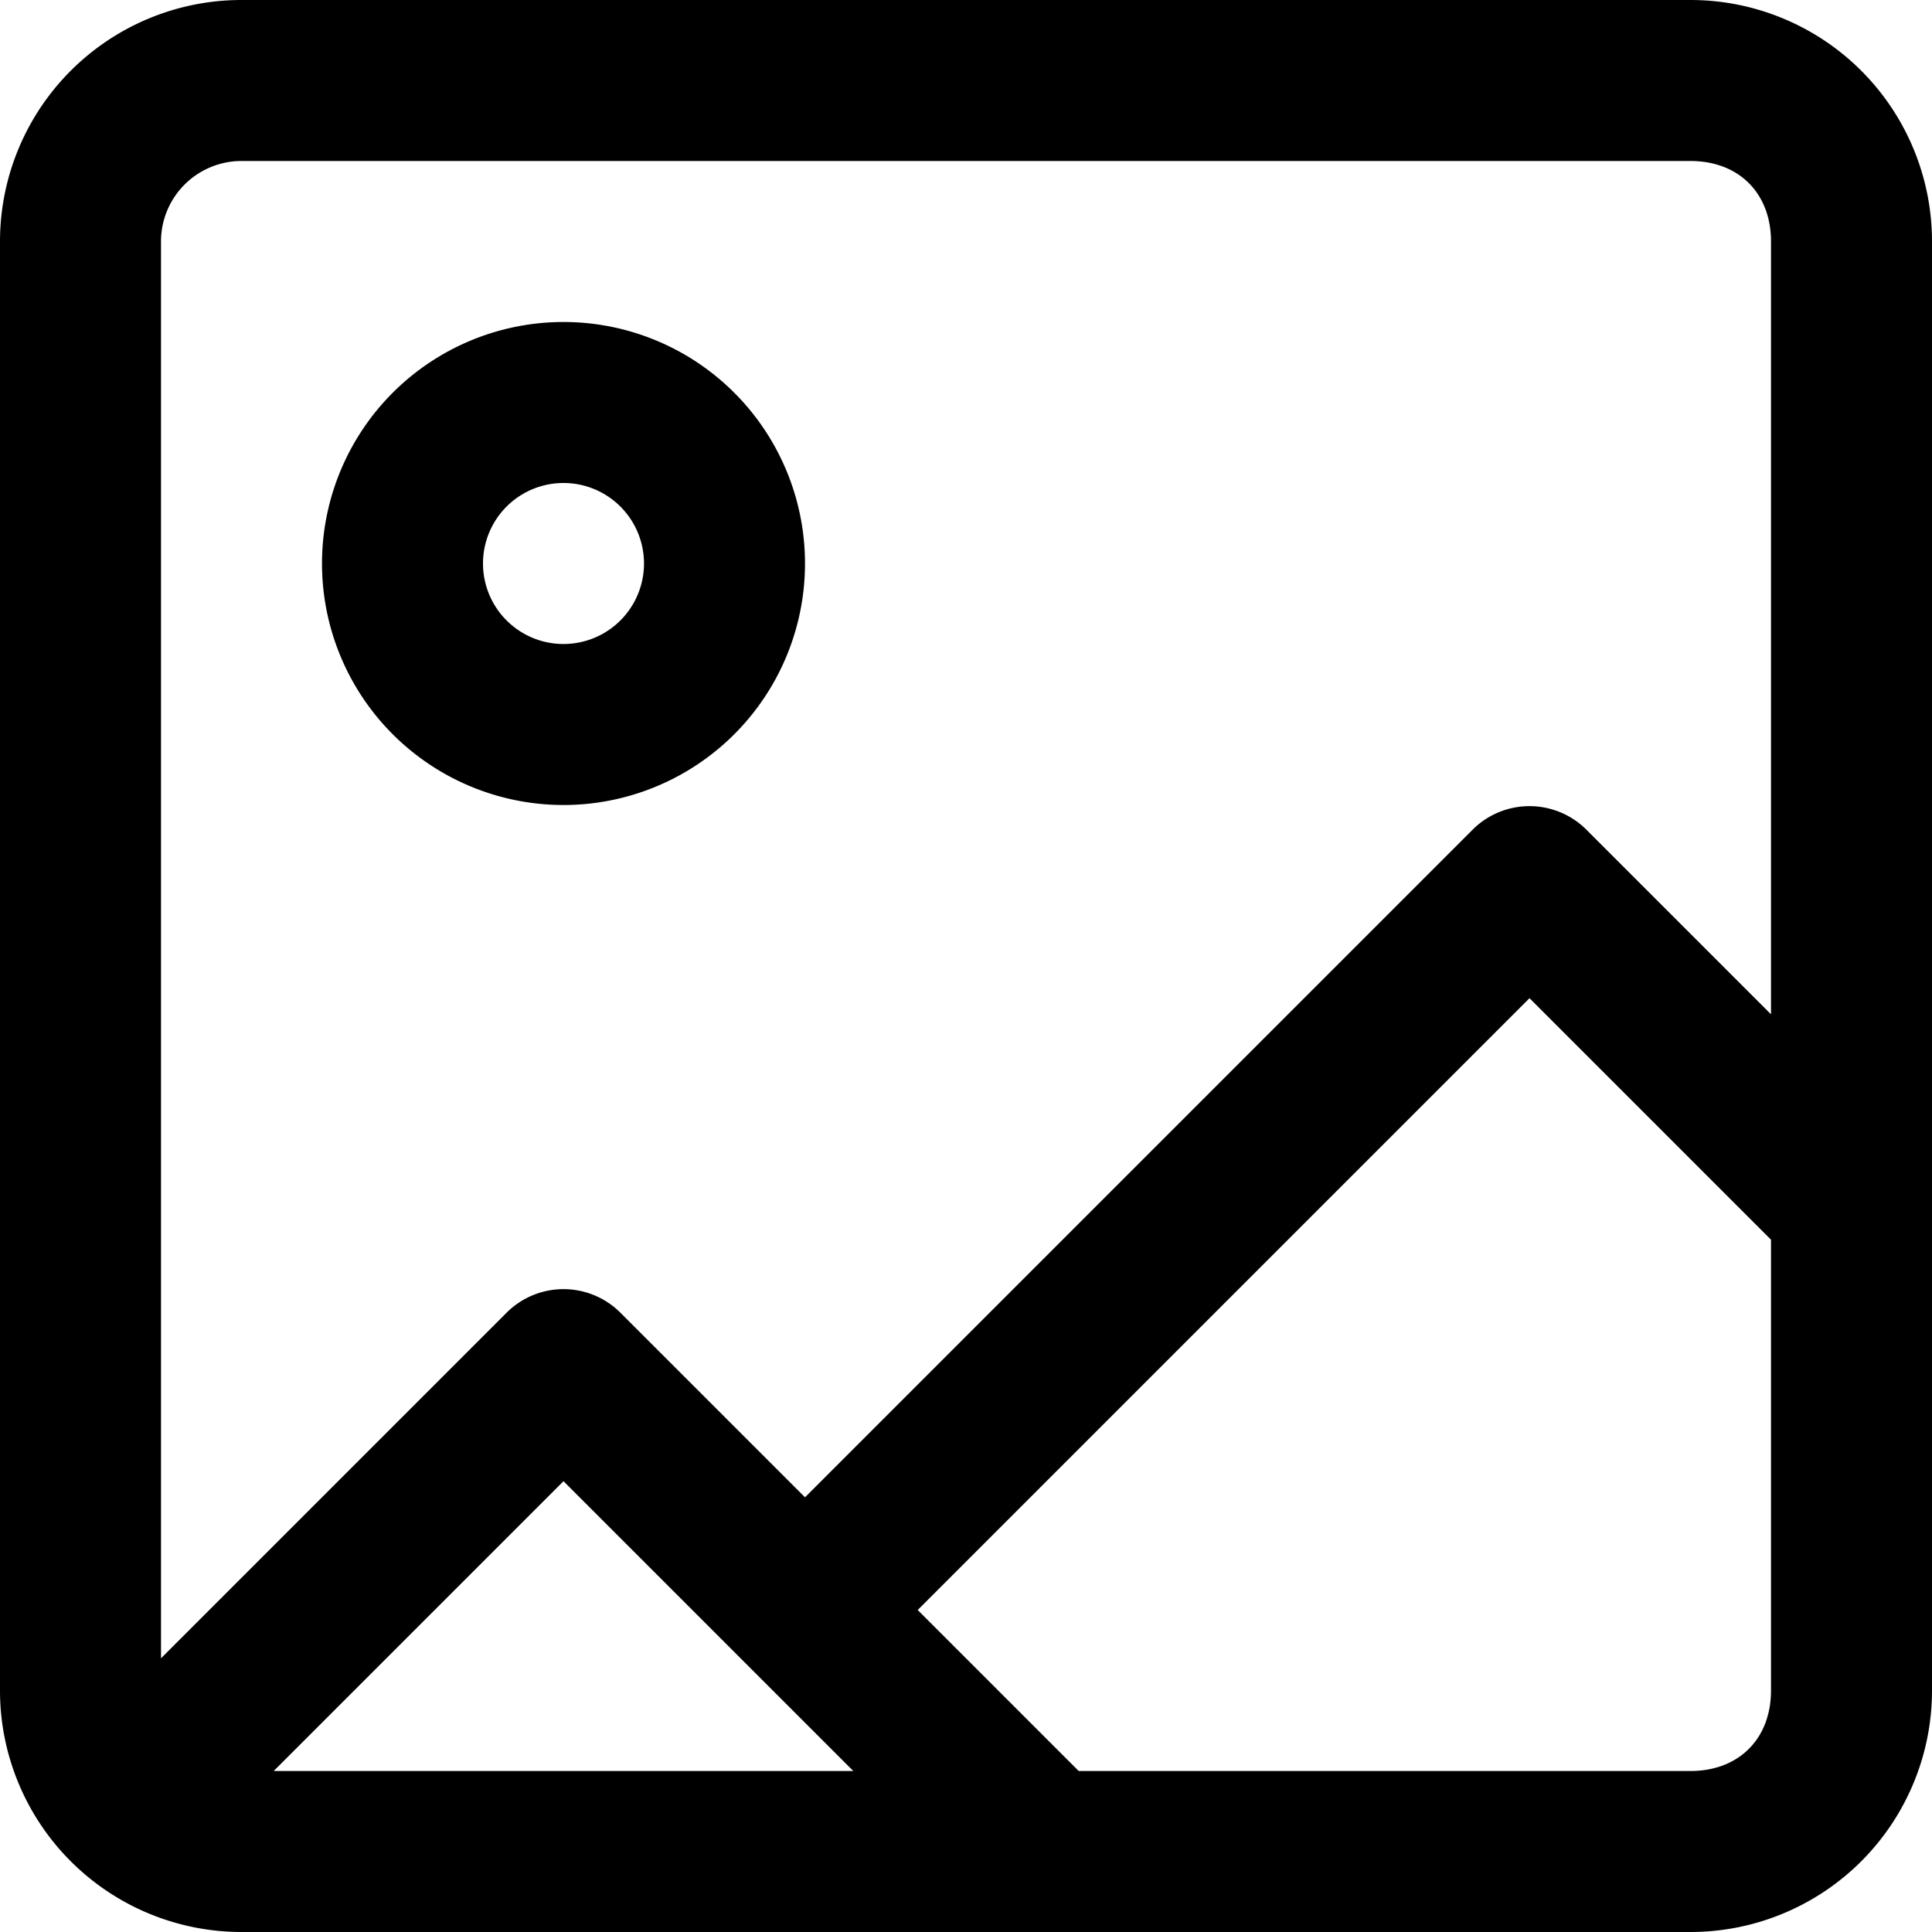
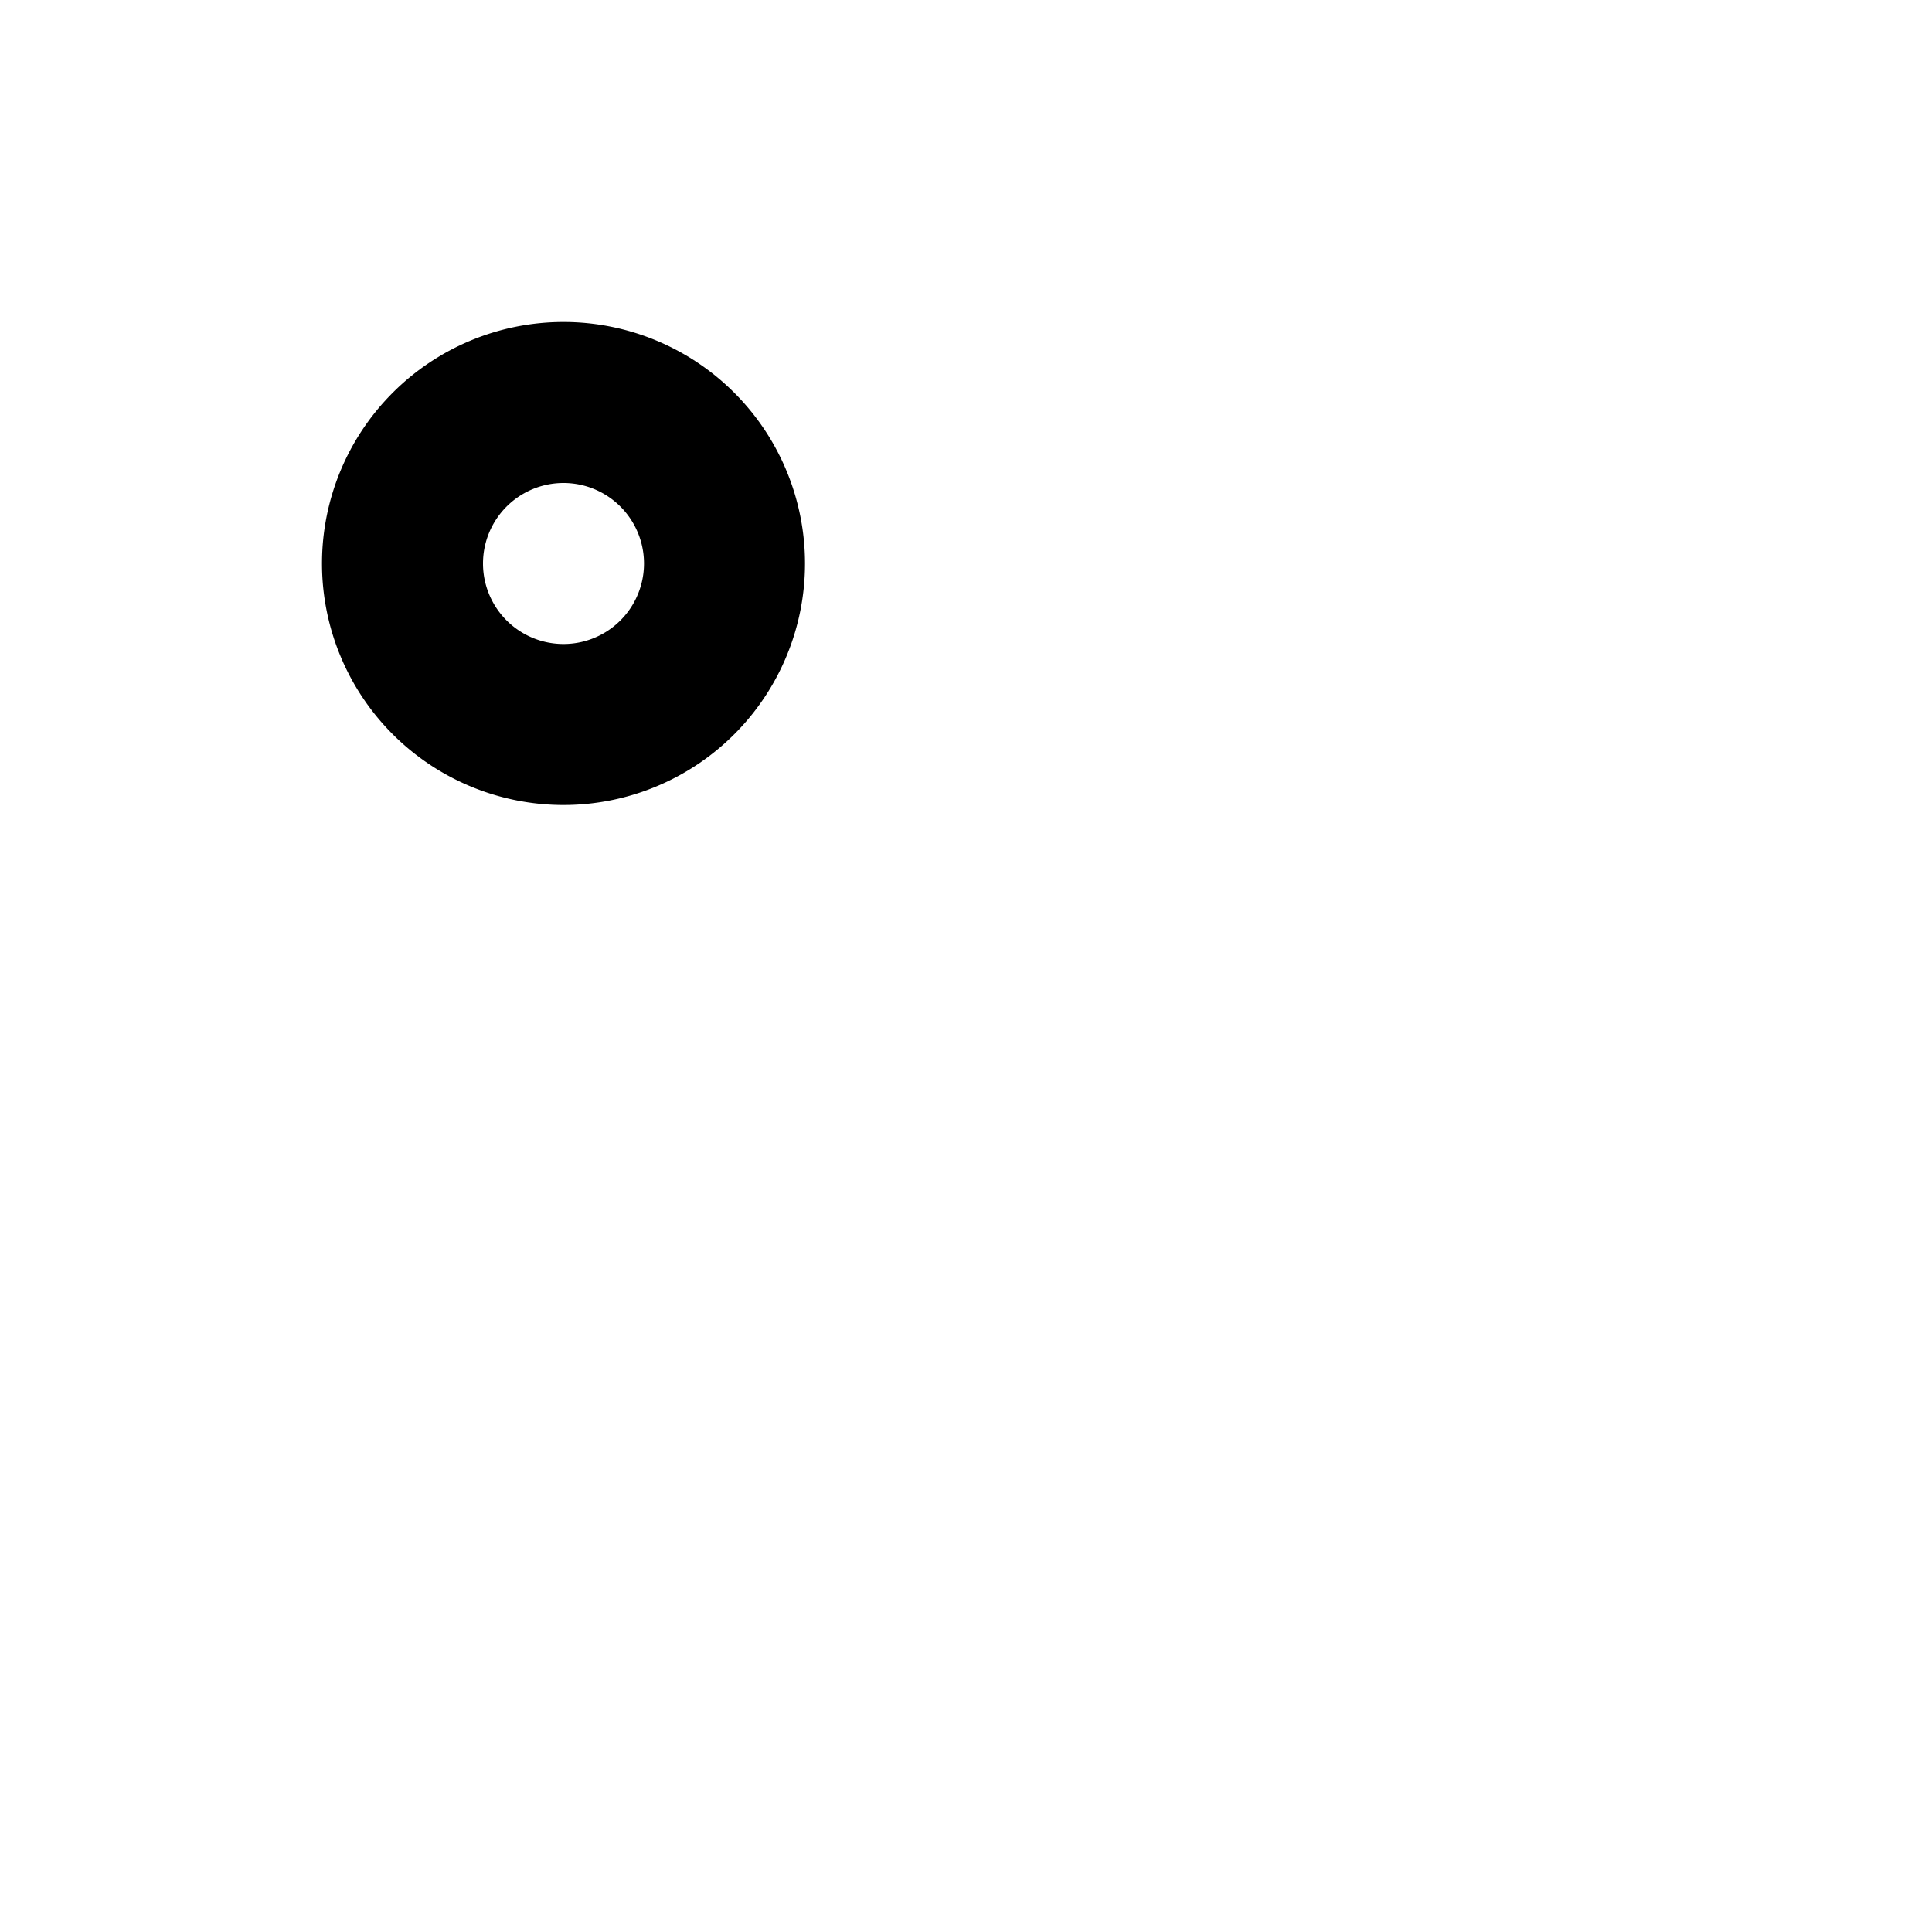
<svg xmlns="http://www.w3.org/2000/svg" width="24" height="24" fill="none">
  <path fill-rule="evenodd" clip-rule="evenodd" d="M10 7a3 3 0 11-6 0 3 3 0 016 0zM8 7a1 1 0 11-2 0 1 1 0 012 0z" fill="#000" />
-   <path fill-rule="evenodd" clip-rule="evenodd" d="M3 0a3 3 0 00-3 3v18a3 3 0 003 3h18a3 3 0 003-3V3a3 3 0 00-3-3H3zm19 12.6V3c0-.6-.4-1-1-1H3a1 1 0 00-1 1v17.6l4.3-4.3a1 1 0 011.4 0l2.3 2.3 8.3-8.3a1 1 0 011.4 0l2.3 2.3zM9.3 20.7L7 18.4 3.4 22h7.2l-1.3-1.3zm2.1-.7l7.6-7.6 3 3V21c0 .6-.4 1-1 1h-7.6l-2-2z" fill="#000" />
</svg>